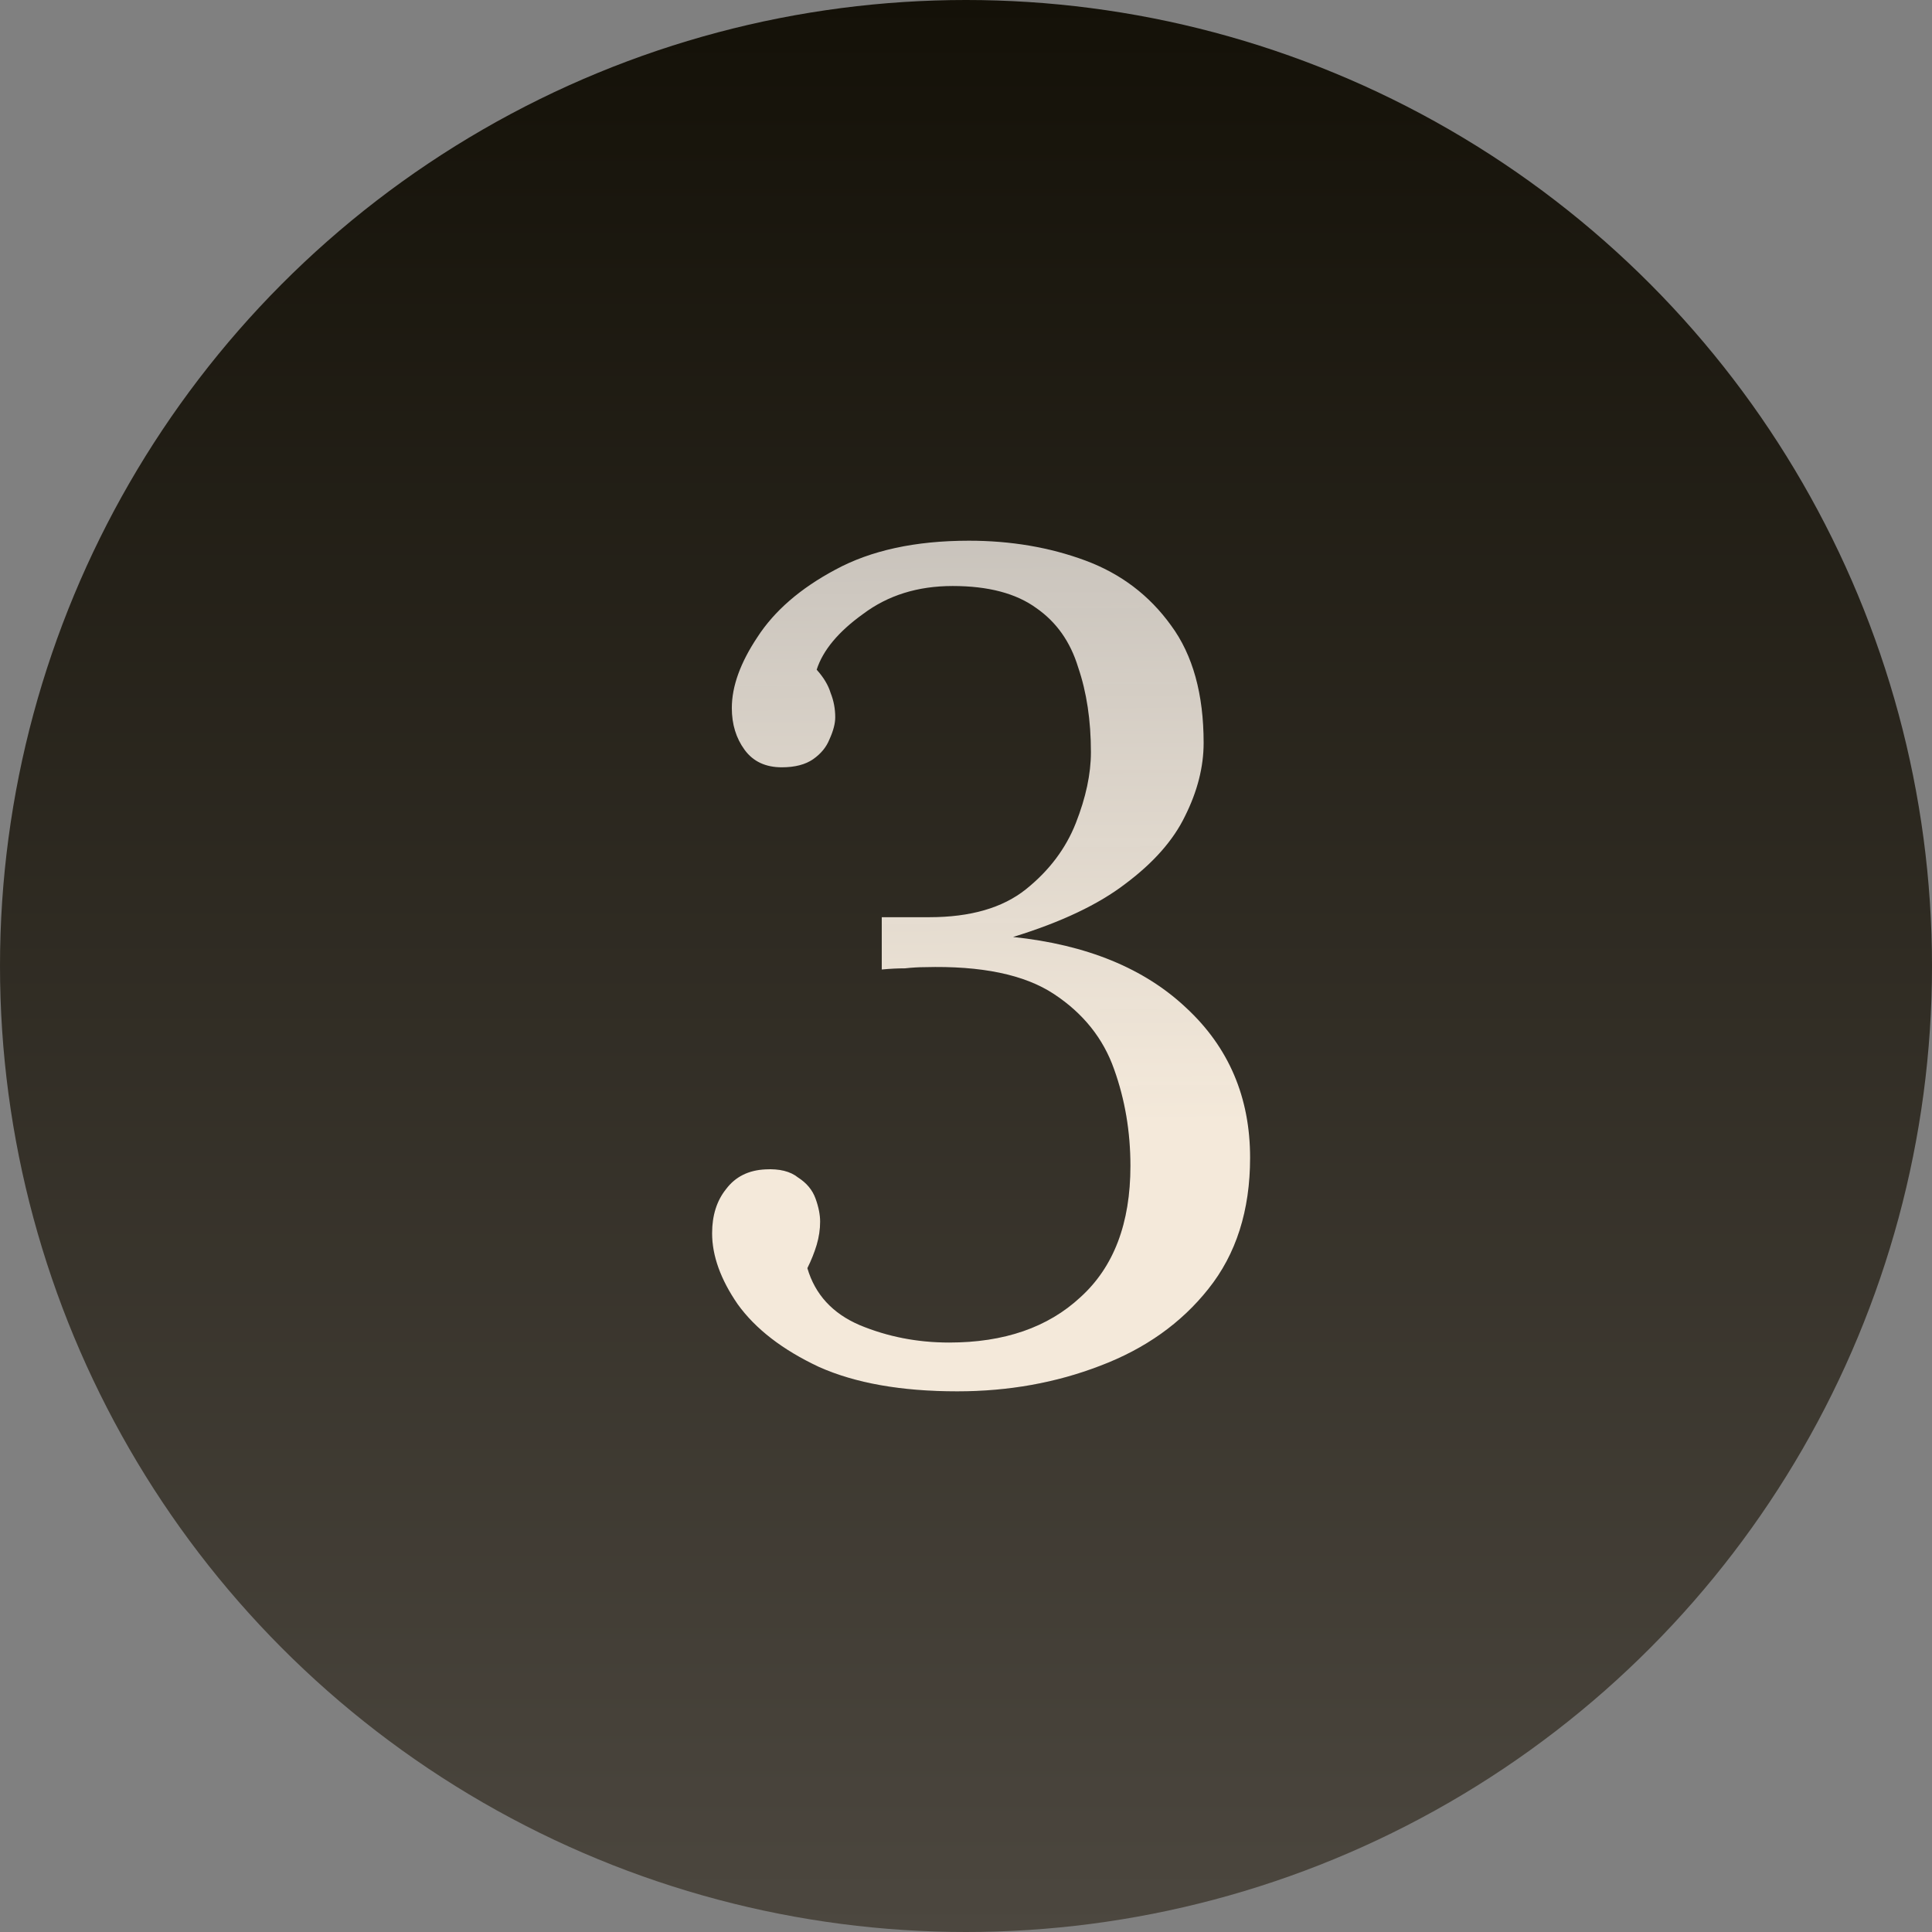
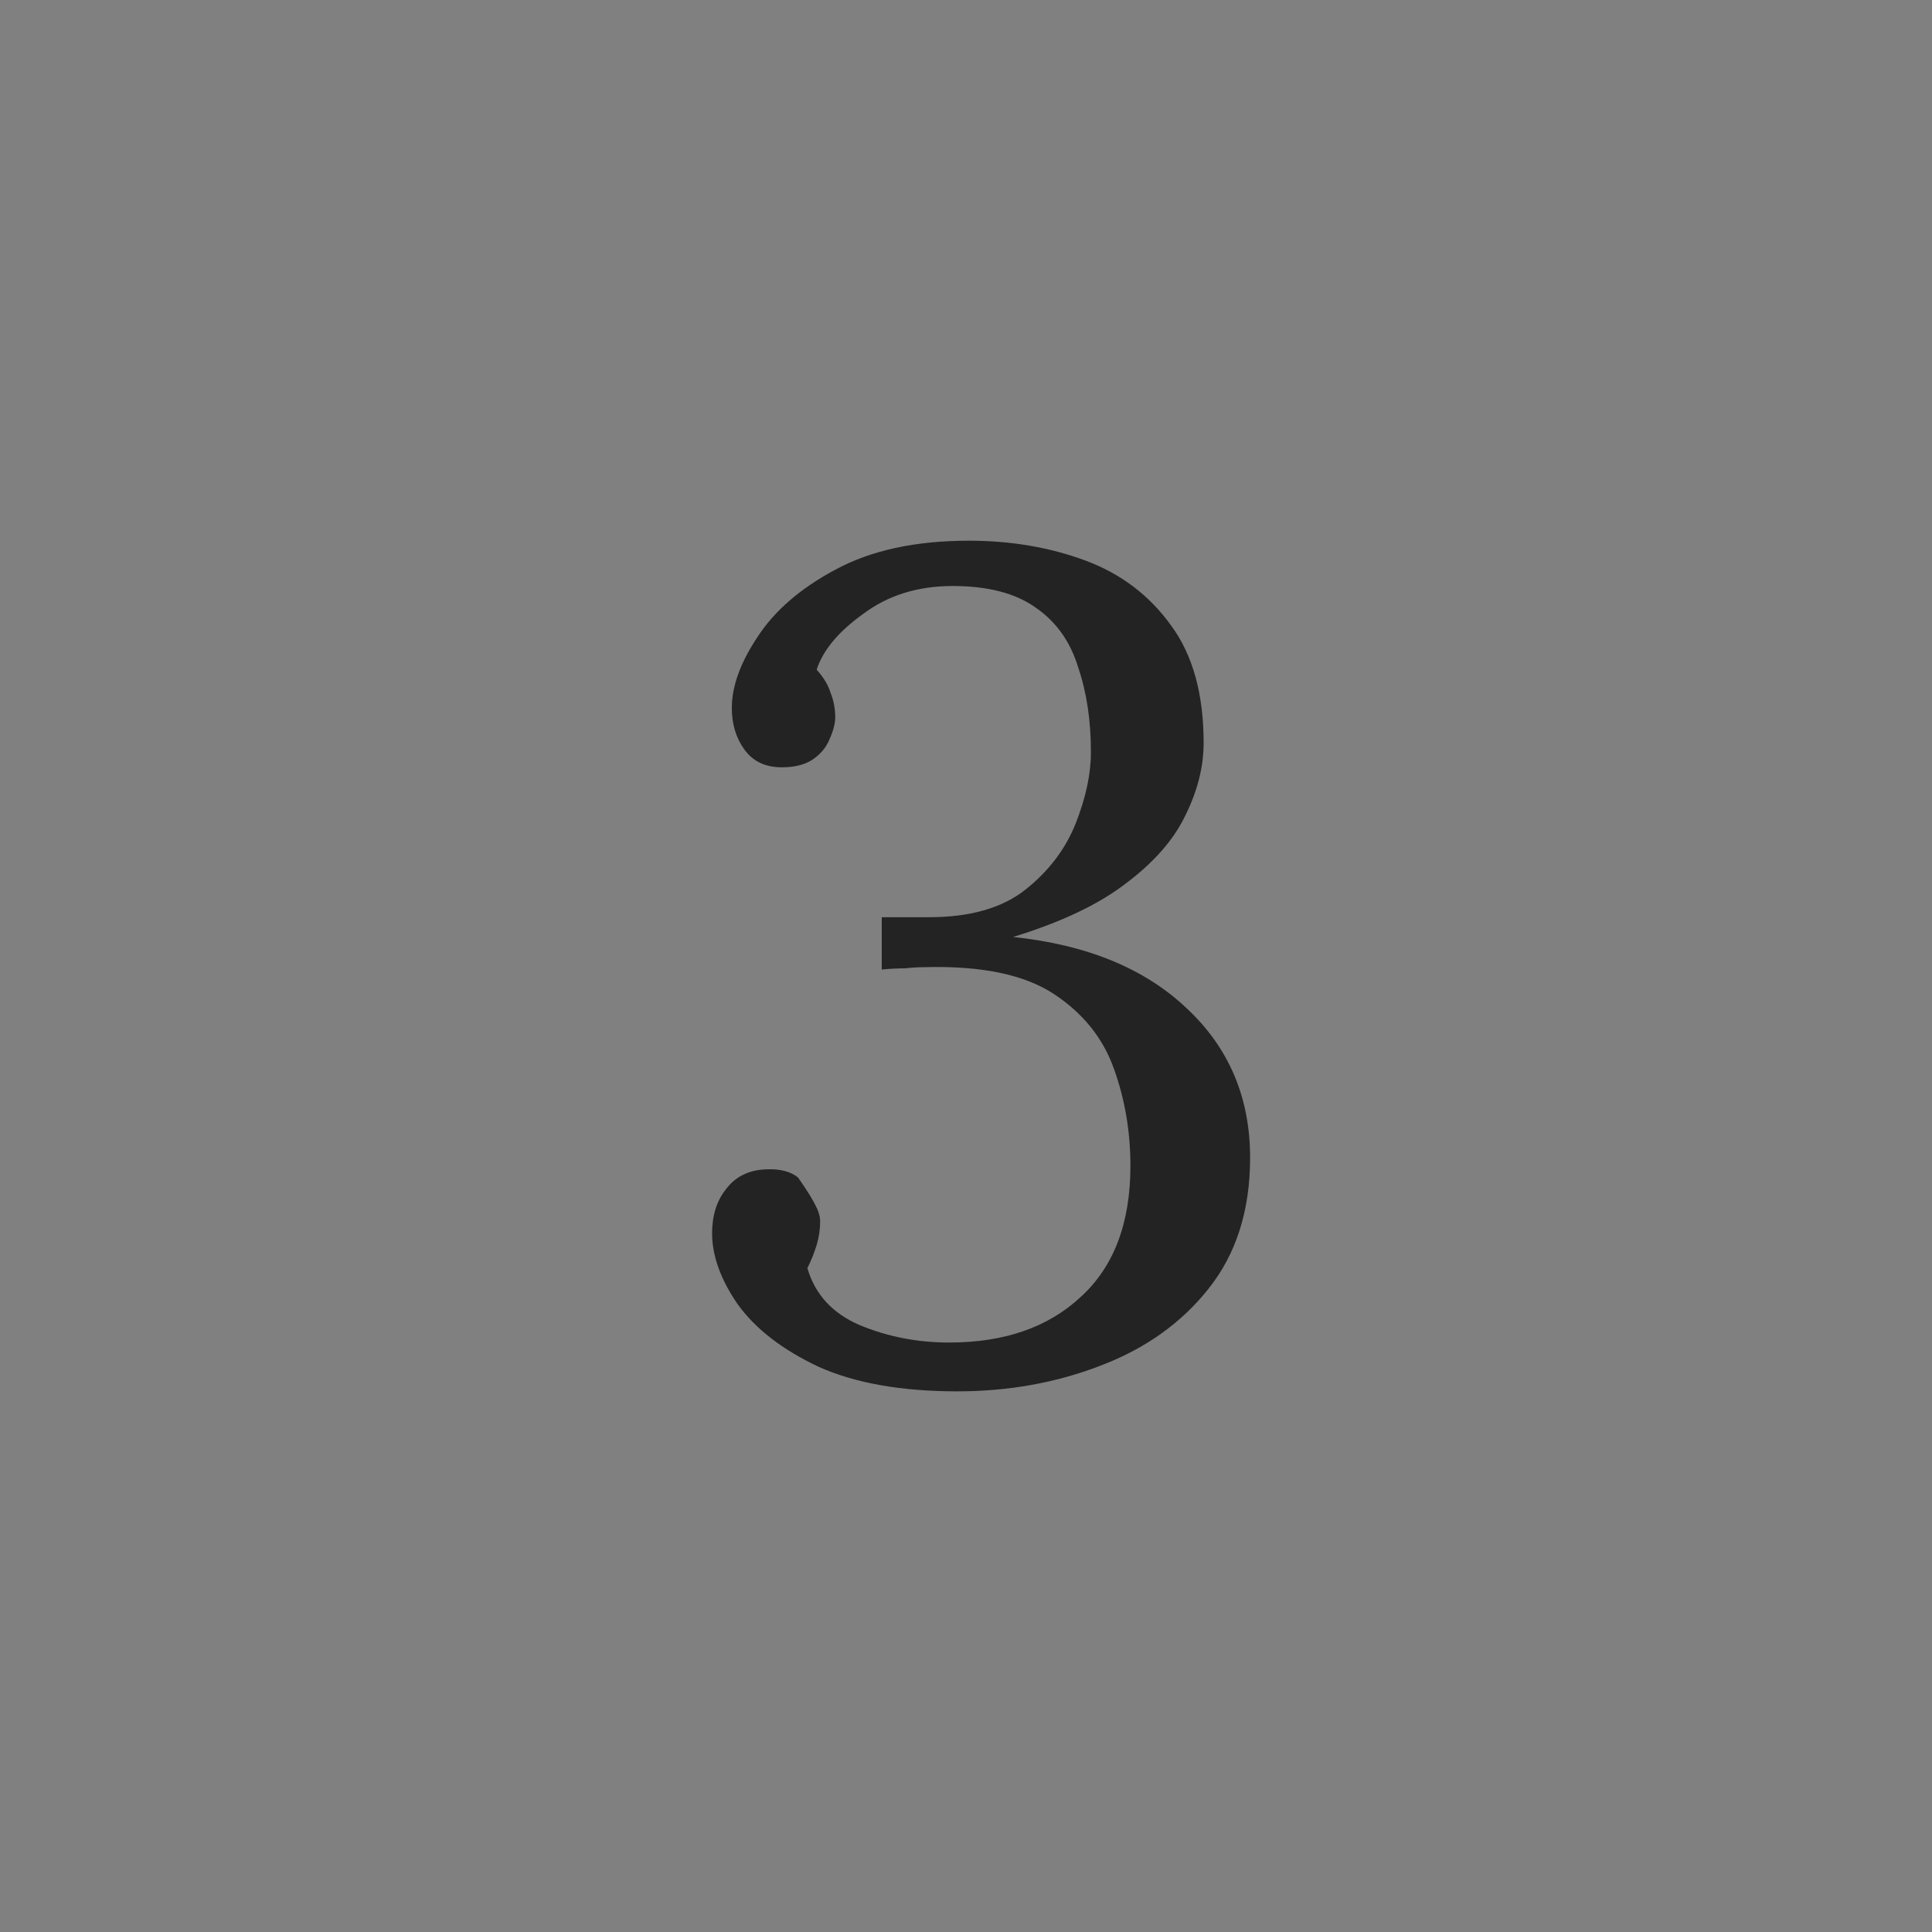
<svg xmlns="http://www.w3.org/2000/svg" width="38" height="38" viewBox="0 0 38 38" fill="none">
  <rect x="0" y="0" width="38" height="38" fill="#808080" stroke="none" />
-   <circle cx="19" cy="19" r="19" fill="url(#paint0_linear_37_491)" />
-   <path d="M18.828 27.366C17.731 27.366 16.825 27.206 16.108 26.886C15.392 26.55 14.859 26.139 14.508 25.651C14.173 25.164 14.006 24.699 14.006 24.257C14.006 23.907 14.097 23.617 14.28 23.389C14.463 23.145 14.722 23.015 15.057 23C15.331 22.985 15.545 23.038 15.697 23.16C15.865 23.267 15.979 23.404 16.04 23.572C16.101 23.739 16.131 23.892 16.131 24.029C16.131 24.181 16.108 24.333 16.063 24.486C16.017 24.638 15.956 24.791 15.88 24.943C16.032 25.461 16.375 25.834 16.909 26.063C17.457 26.291 18.044 26.406 18.668 26.406C19.75 26.406 20.611 26.109 21.251 25.514C21.907 24.92 22.234 24.059 22.234 22.931C22.234 22.261 22.127 21.629 21.914 21.034C21.701 20.425 21.305 19.93 20.726 19.549C20.146 19.168 19.301 18.993 18.189 19.023C18.067 19.023 17.937 19.031 17.8 19.046C17.663 19.046 17.51 19.053 17.343 19.069V18.04C17.51 18.04 17.67 18.04 17.823 18.04C17.975 18.04 18.128 18.04 18.28 18.04C19.087 18.04 19.72 17.857 20.177 17.492C20.634 17.126 20.962 16.692 21.16 16.189C21.358 15.686 21.457 15.221 21.457 14.795C21.457 14.17 21.373 13.614 21.206 13.126C21.053 12.623 20.779 12.235 20.383 11.96C19.986 11.671 19.438 11.526 18.737 11.526C18.051 11.526 17.465 11.709 16.977 12.075C16.489 12.425 16.185 12.791 16.063 13.172C16.2 13.324 16.291 13.476 16.337 13.629C16.398 13.781 16.428 13.941 16.428 14.109C16.428 14.231 16.39 14.376 16.314 14.543C16.253 14.695 16.147 14.825 15.994 14.932C15.842 15.038 15.636 15.092 15.377 15.092C15.057 15.092 14.813 14.977 14.646 14.749C14.478 14.52 14.394 14.246 14.394 13.926C14.394 13.499 14.562 13.035 14.897 12.532C15.232 12.014 15.743 11.572 16.428 11.206C17.129 10.825 18.006 10.635 19.057 10.635C19.88 10.635 20.642 10.764 21.343 11.023C22.044 11.282 22.607 11.709 23.034 12.303C23.461 12.882 23.674 13.652 23.674 14.612C23.674 15.084 23.552 15.564 23.308 16.052C23.08 16.524 22.691 16.966 22.143 17.377C21.609 17.789 20.87 18.139 19.926 18.429C21.373 18.581 22.508 19.046 23.331 19.823C24.169 20.6 24.588 21.583 24.588 22.771C24.588 23.808 24.314 24.669 23.765 25.354C23.232 26.025 22.524 26.528 21.64 26.863C20.771 27.198 19.834 27.366 18.828 27.366Z" fill="#232323" />
-   <path d="M18.828 27.366C17.731 27.366 16.825 27.206 16.108 26.886C15.392 26.55 14.859 26.139 14.508 25.651C14.173 25.164 14.006 24.699 14.006 24.257C14.006 23.907 14.097 23.617 14.28 23.389C14.463 23.145 14.722 23.015 15.057 23C15.331 22.985 15.545 23.038 15.697 23.16C15.865 23.267 15.979 23.404 16.04 23.572C16.101 23.739 16.131 23.892 16.131 24.029C16.131 24.181 16.108 24.333 16.063 24.486C16.017 24.638 15.956 24.791 15.88 24.943C16.032 25.461 16.375 25.834 16.909 26.063C17.457 26.291 18.044 26.406 18.668 26.406C19.75 26.406 20.611 26.109 21.251 25.514C21.907 24.92 22.234 24.059 22.234 22.931C22.234 22.261 22.127 21.629 21.914 21.034C21.701 20.425 21.305 19.93 20.726 19.549C20.146 19.168 19.301 18.993 18.189 19.023C18.067 19.023 17.937 19.031 17.8 19.046C17.663 19.046 17.51 19.053 17.343 19.069V18.04C17.51 18.04 17.67 18.04 17.823 18.04C17.975 18.04 18.128 18.04 18.28 18.04C19.087 18.04 19.72 17.857 20.177 17.492C20.634 17.126 20.962 16.692 21.16 16.189C21.358 15.686 21.457 15.221 21.457 14.795C21.457 14.17 21.373 13.614 21.206 13.126C21.053 12.623 20.779 12.235 20.383 11.96C19.986 11.671 19.438 11.526 18.737 11.526C18.051 11.526 17.465 11.709 16.977 12.075C16.489 12.425 16.185 12.791 16.063 13.172C16.2 13.324 16.291 13.476 16.337 13.629C16.398 13.781 16.428 13.941 16.428 14.109C16.428 14.231 16.39 14.376 16.314 14.543C16.253 14.695 16.147 14.825 15.994 14.932C15.842 15.038 15.636 15.092 15.377 15.092C15.057 15.092 14.813 14.977 14.646 14.749C14.478 14.52 14.394 14.246 14.394 13.926C14.394 13.499 14.562 13.035 14.897 12.532C15.232 12.014 15.743 11.572 16.428 11.206C17.129 10.825 18.006 10.635 19.057 10.635C19.88 10.635 20.642 10.764 21.343 11.023C22.044 11.282 22.607 11.709 23.034 12.303C23.461 12.882 23.674 13.652 23.674 14.612C23.674 15.084 23.552 15.564 23.308 16.052C23.08 16.524 22.691 16.966 22.143 17.377C21.609 17.789 20.87 18.139 19.926 18.429C21.373 18.581 22.508 19.046 23.331 19.823C24.169 20.6 24.588 21.583 24.588 22.771C24.588 23.808 24.314 24.669 23.765 25.354C23.232 26.025 22.524 26.528 21.64 26.863C20.771 27.198 19.834 27.366 18.828 27.366Z" fill="url(#paint1_linear_37_491)" />
+   <path d="M18.828 27.366C17.731 27.366 16.825 27.206 16.108 26.886C15.392 26.55 14.859 26.139 14.508 25.651C14.173 25.164 14.006 24.699 14.006 24.257C14.006 23.907 14.097 23.617 14.28 23.389C14.463 23.145 14.722 23.015 15.057 23C15.331 22.985 15.545 23.038 15.697 23.16C16.101 23.739 16.131 23.892 16.131 24.029C16.131 24.181 16.108 24.333 16.063 24.486C16.017 24.638 15.956 24.791 15.88 24.943C16.032 25.461 16.375 25.834 16.909 26.063C17.457 26.291 18.044 26.406 18.668 26.406C19.75 26.406 20.611 26.109 21.251 25.514C21.907 24.92 22.234 24.059 22.234 22.931C22.234 22.261 22.127 21.629 21.914 21.034C21.701 20.425 21.305 19.93 20.726 19.549C20.146 19.168 19.301 18.993 18.189 19.023C18.067 19.023 17.937 19.031 17.8 19.046C17.663 19.046 17.51 19.053 17.343 19.069V18.04C17.51 18.04 17.67 18.04 17.823 18.04C17.975 18.04 18.128 18.04 18.28 18.04C19.087 18.04 19.72 17.857 20.177 17.492C20.634 17.126 20.962 16.692 21.16 16.189C21.358 15.686 21.457 15.221 21.457 14.795C21.457 14.17 21.373 13.614 21.206 13.126C21.053 12.623 20.779 12.235 20.383 11.96C19.986 11.671 19.438 11.526 18.737 11.526C18.051 11.526 17.465 11.709 16.977 12.075C16.489 12.425 16.185 12.791 16.063 13.172C16.2 13.324 16.291 13.476 16.337 13.629C16.398 13.781 16.428 13.941 16.428 14.109C16.428 14.231 16.39 14.376 16.314 14.543C16.253 14.695 16.147 14.825 15.994 14.932C15.842 15.038 15.636 15.092 15.377 15.092C15.057 15.092 14.813 14.977 14.646 14.749C14.478 14.52 14.394 14.246 14.394 13.926C14.394 13.499 14.562 13.035 14.897 12.532C15.232 12.014 15.743 11.572 16.428 11.206C17.129 10.825 18.006 10.635 19.057 10.635C19.88 10.635 20.642 10.764 21.343 11.023C22.044 11.282 22.607 11.709 23.034 12.303C23.461 12.882 23.674 13.652 23.674 14.612C23.674 15.084 23.552 15.564 23.308 16.052C23.08 16.524 22.691 16.966 22.143 17.377C21.609 17.789 20.87 18.139 19.926 18.429C21.373 18.581 22.508 19.046 23.331 19.823C24.169 20.6 24.588 21.583 24.588 22.771C24.588 23.808 24.314 24.669 23.765 25.354C23.232 26.025 22.524 26.528 21.64 26.863C20.771 27.198 19.834 27.366 18.828 27.366Z" fill="#232323" />
  <defs>
    <linearGradient id="paint0_linear_37_491" x1="19" y1="0" x2="19" y2="38" gradientUnits="userSpaceOnUse">
      <stop stop-color="#141108" />
      <stop offset="1" stop-color="#4C473F" />
    </linearGradient>
    <linearGradient id="paint1_linear_37_491" x1="17.488" y1="4" x2="17.602" y2="22.125" gradientUnits="userSpaceOnUse">
      <stop stop-color="#F7F2EC" stop-opacity="0.667" />
      <stop offset="1" stop-color="#F4E9DA" />
    </linearGradient>
  </defs>
</svg>